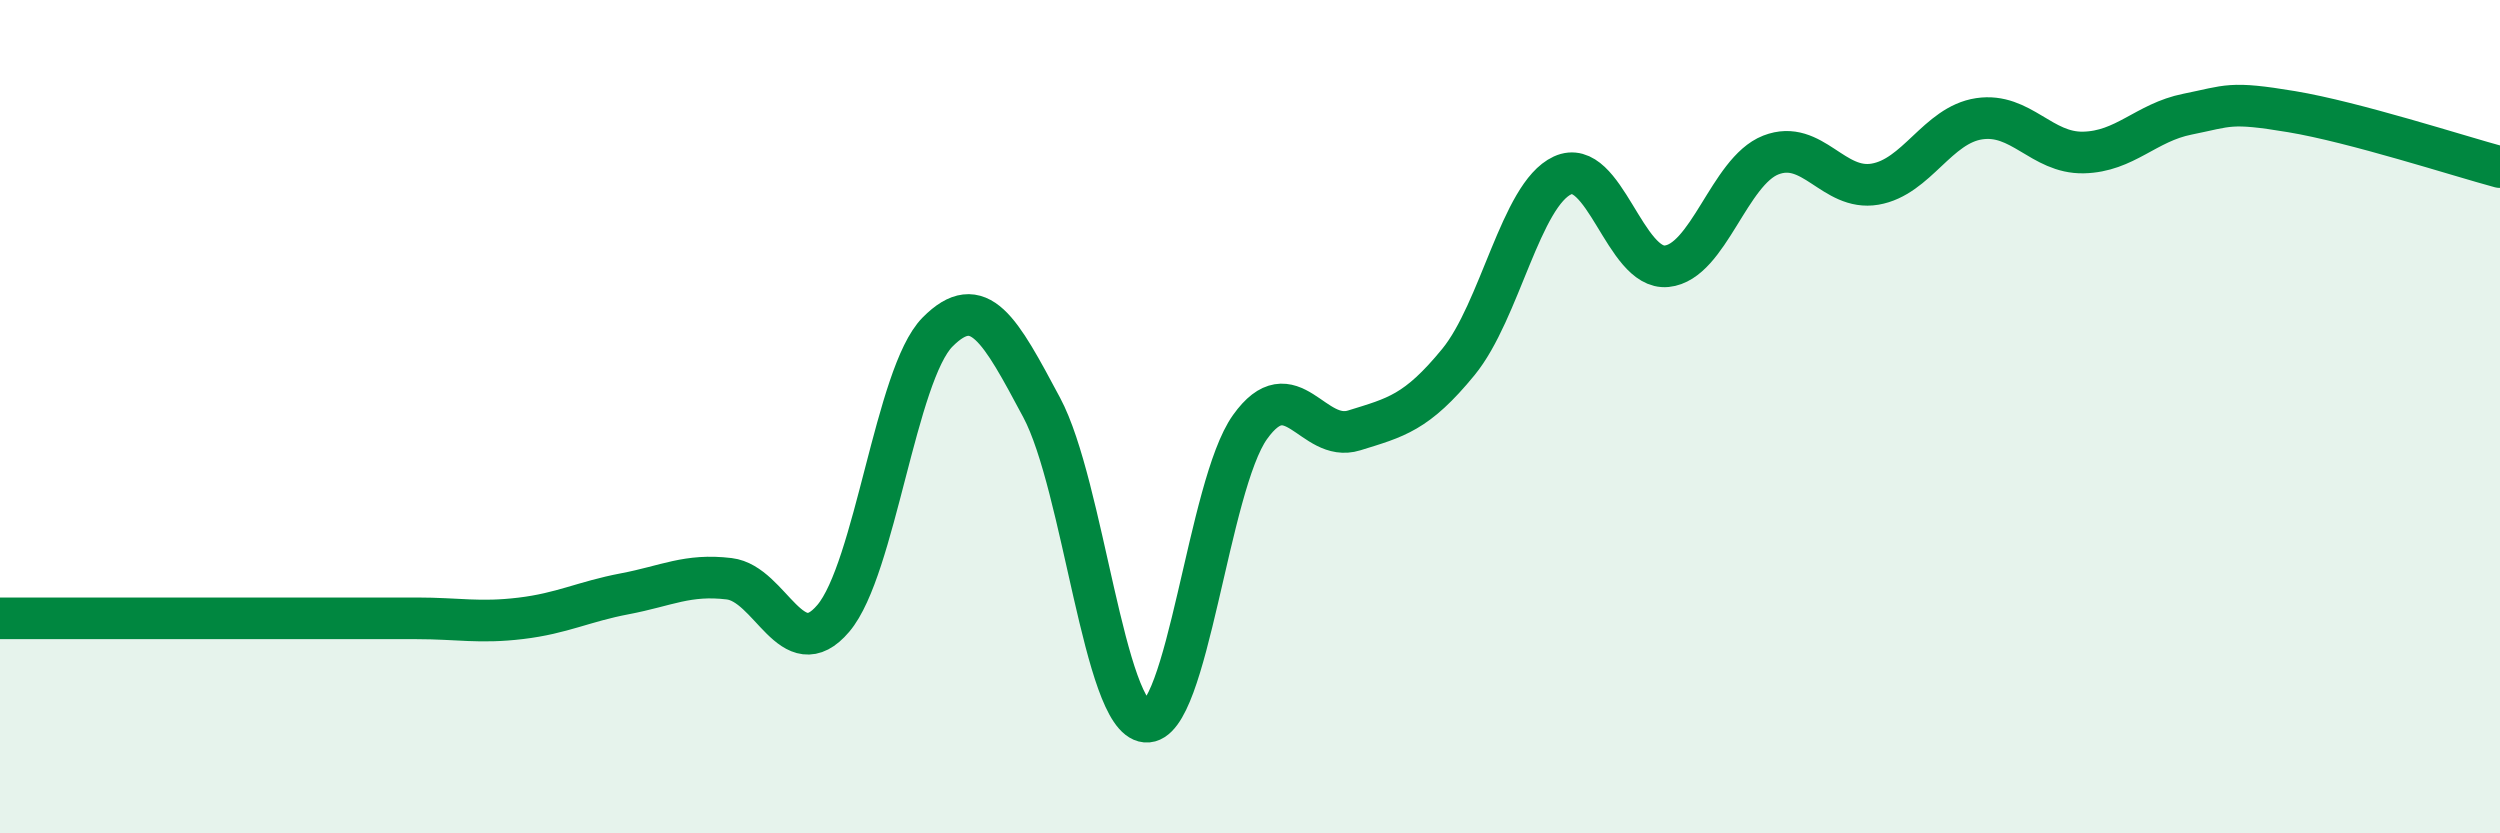
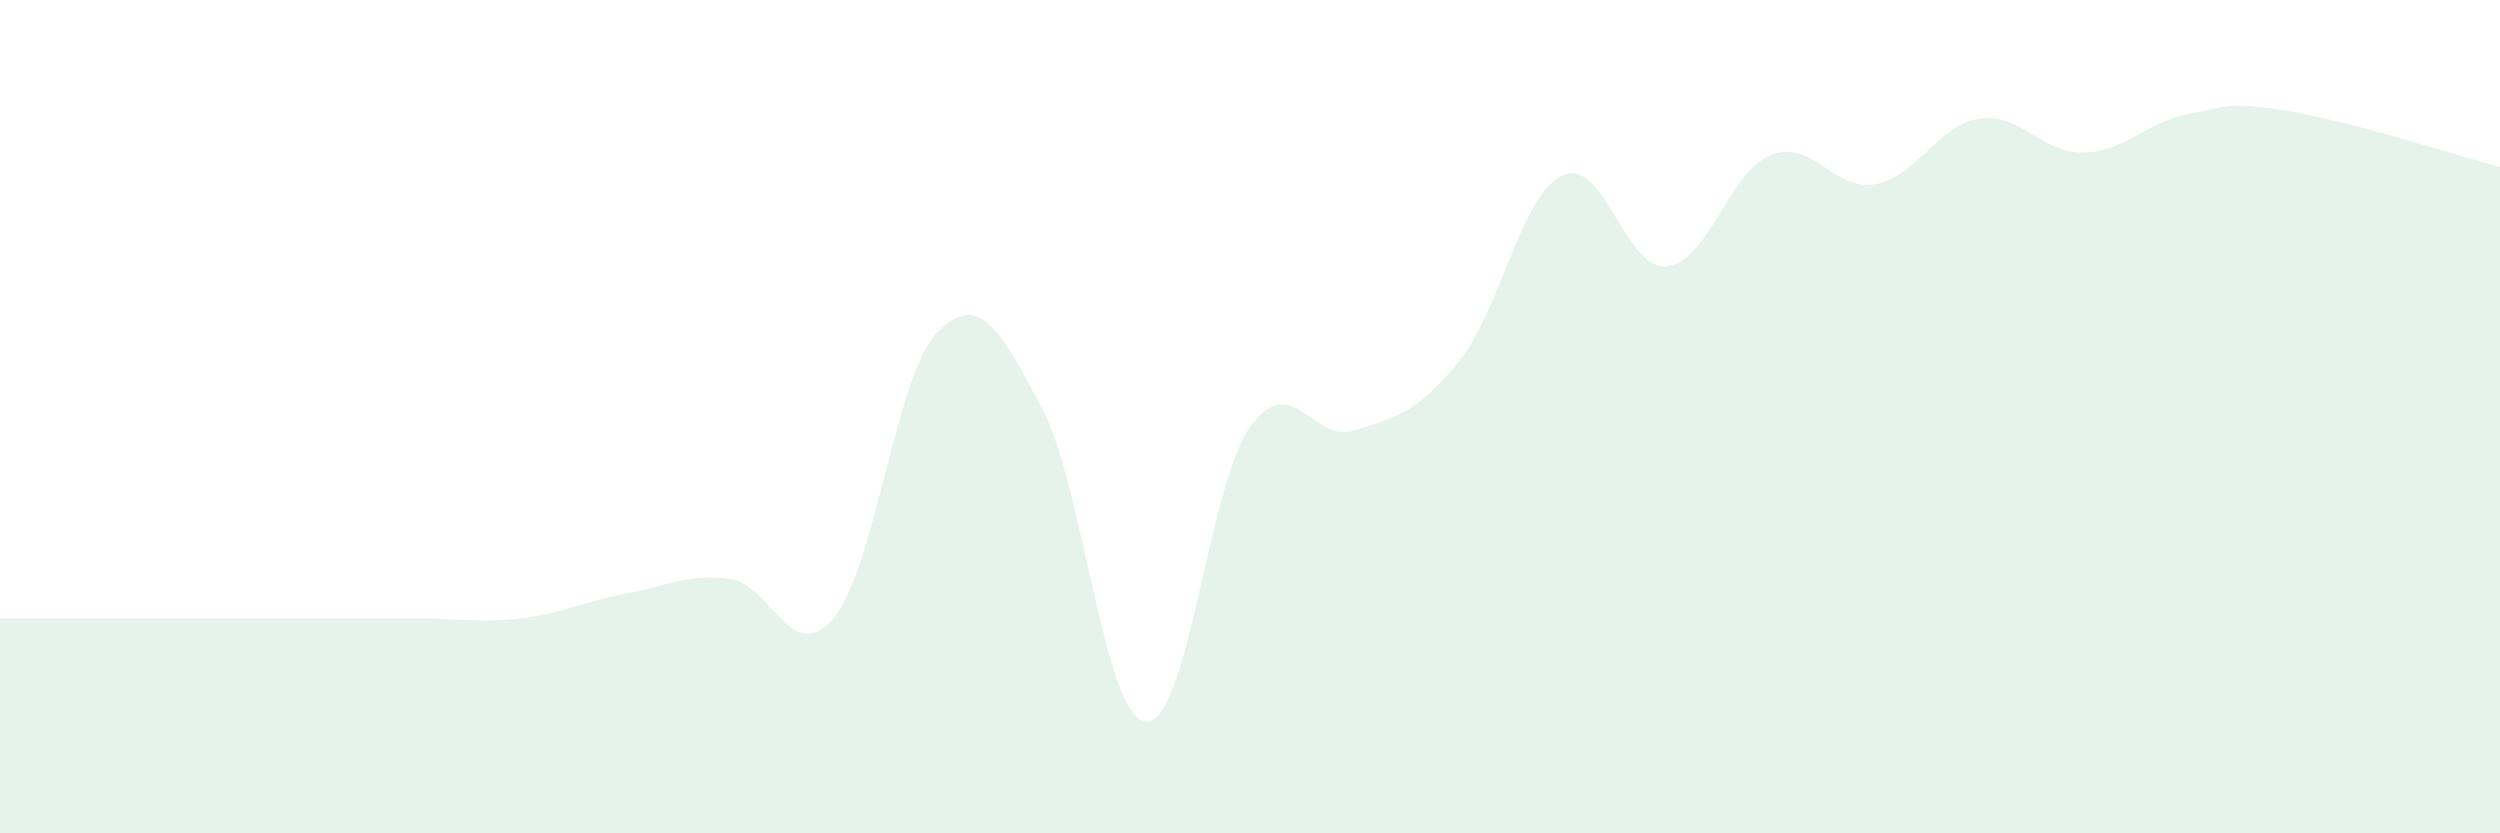
<svg xmlns="http://www.w3.org/2000/svg" width="60" height="20" viewBox="0 0 60 20">
  <path d="M 0,14.84 C 0.5,14.84 1.5,14.84 2.5,14.84 C 3.5,14.84 4,14.84 5,14.84 C 6,14.84 6.5,14.84 7.5,14.84 C 8.5,14.84 9,14.84 10,14.84 C 11,14.84 11.5,14.96 12.5,14.84 C 13.5,14.72 14,14.44 15,14.25 C 16,14.06 16.5,13.77 17.5,13.89 C 18.5,14.01 19,16.02 20,14.84 C 21,13.66 21.5,8.98 22.5,7.97 C 23.5,6.96 24,7.91 25,9.78 C 26,11.65 26.5,17.23 27.5,17.32 C 28.5,17.41 29,11.65 30,10.25 C 31,8.85 31.5,10.64 32.5,10.33 C 33.5,10.02 34,9.91 35,8.69 C 36,7.47 36.5,4.67 37.5,4.21 C 38.5,3.75 39,6.49 40,6.39 C 41,6.29 41.5,4.11 42.5,3.72 C 43.5,3.33 44,4.59 45,4.42 C 46,4.25 46.5,3 47.5,2.85 C 48.5,2.7 49,3.68 50,3.66 C 51,3.64 51.5,2.94 52.5,2.74 C 53.5,2.54 53.5,2.43 55,2.68 C 56.5,2.93 59,3.74 60,4.01L60 20L0 20Z" fill="#008740" opacity="0.1" stroke-linecap="round" stroke-linejoin="round" />
-   <path d="M 0,14.84 C 0.5,14.84 1.5,14.84 2.5,14.84 C 3.5,14.84 4,14.84 5,14.84 C 6,14.84 6.5,14.84 7.5,14.84 C 8.5,14.84 9,14.84 10,14.84 C 11,14.84 11.5,14.96 12.5,14.84 C 13.5,14.72 14,14.44 15,14.25 C 16,14.06 16.5,13.77 17.5,13.89 C 18.5,14.01 19,16.02 20,14.84 C 21,13.66 21.5,8.98 22.5,7.97 C 23.5,6.96 24,7.91 25,9.78 C 26,11.65 26.5,17.23 27.5,17.32 C 28.5,17.41 29,11.65 30,10.25 C 31,8.85 31.5,10.64 32.5,10.33 C 33.5,10.02 34,9.91 35,8.69 C 36,7.47 36.5,4.67 37.5,4.21 C 38.5,3.75 39,6.49 40,6.39 C 41,6.29 41.5,4.11 42.5,3.72 C 43.5,3.33 44,4.59 45,4.42 C 46,4.25 46.5,3 47.5,2.85 C 48.5,2.7 49,3.68 50,3.66 C 51,3.64 51.5,2.94 52.5,2.74 C 53.5,2.54 53.5,2.43 55,2.68 C 56.5,2.93 59,3.74 60,4.01" stroke="#008740" stroke-width="1" fill="none" stroke-linecap="round" stroke-linejoin="round" />
</svg>